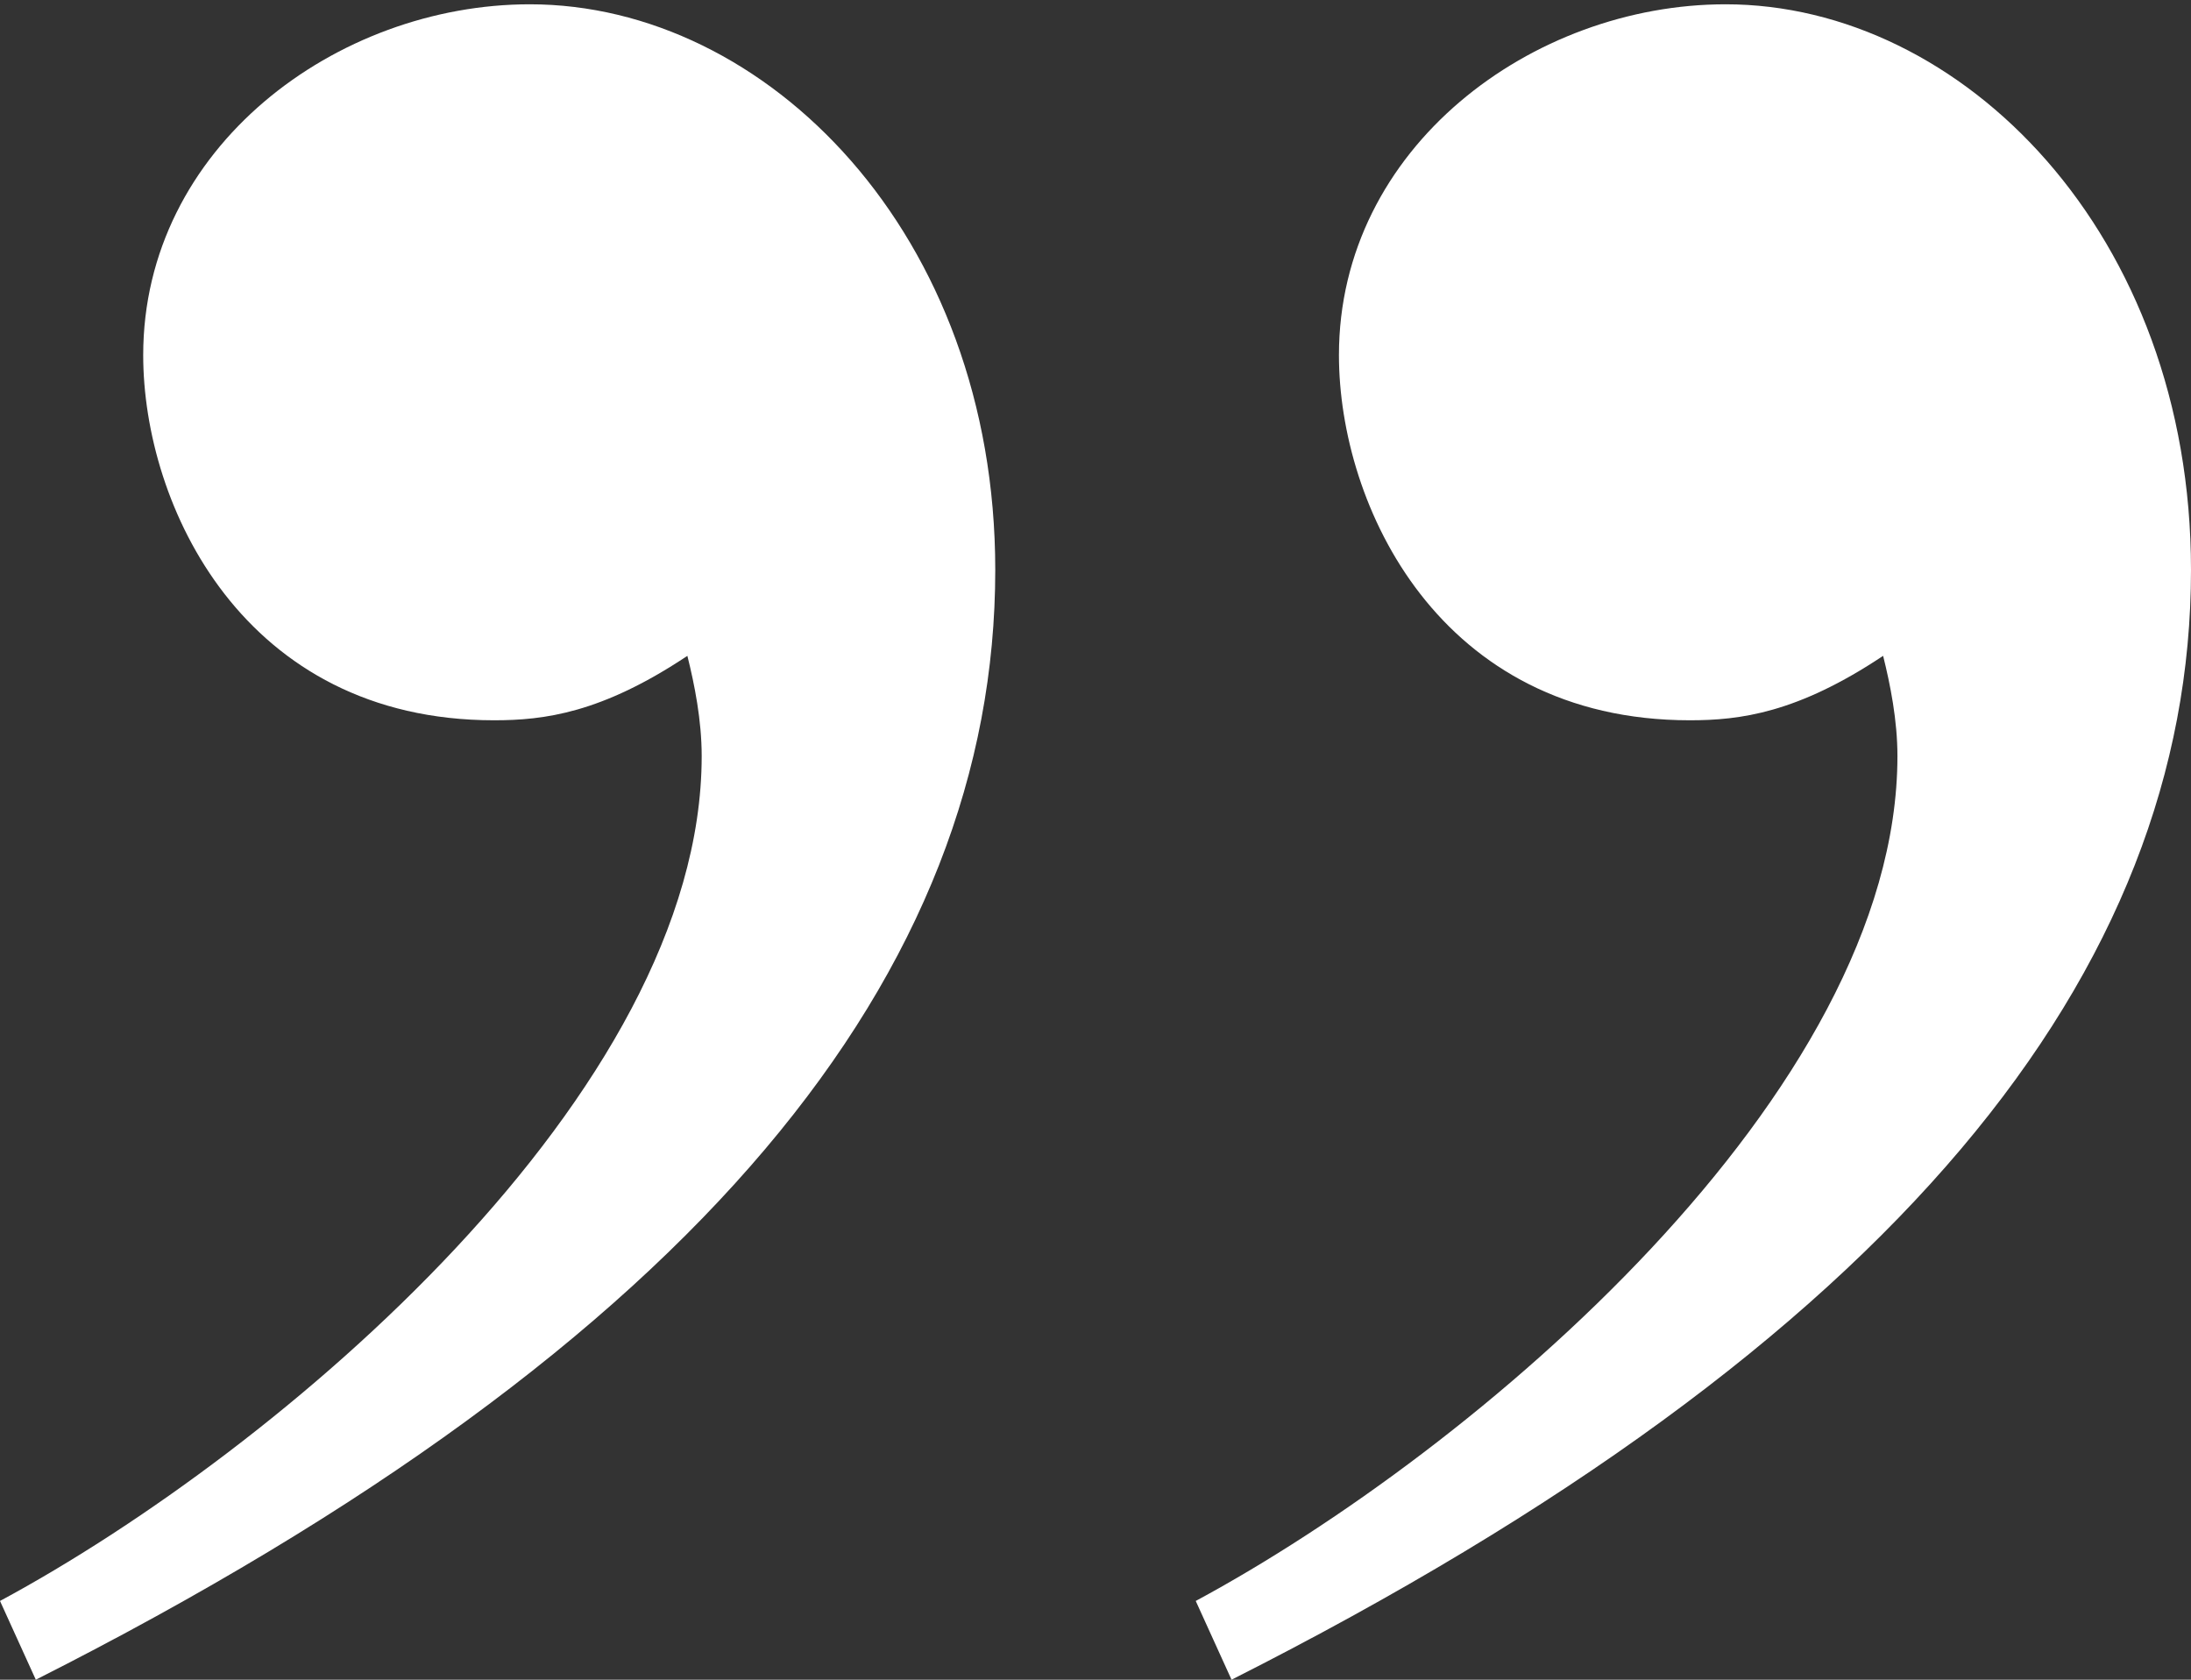
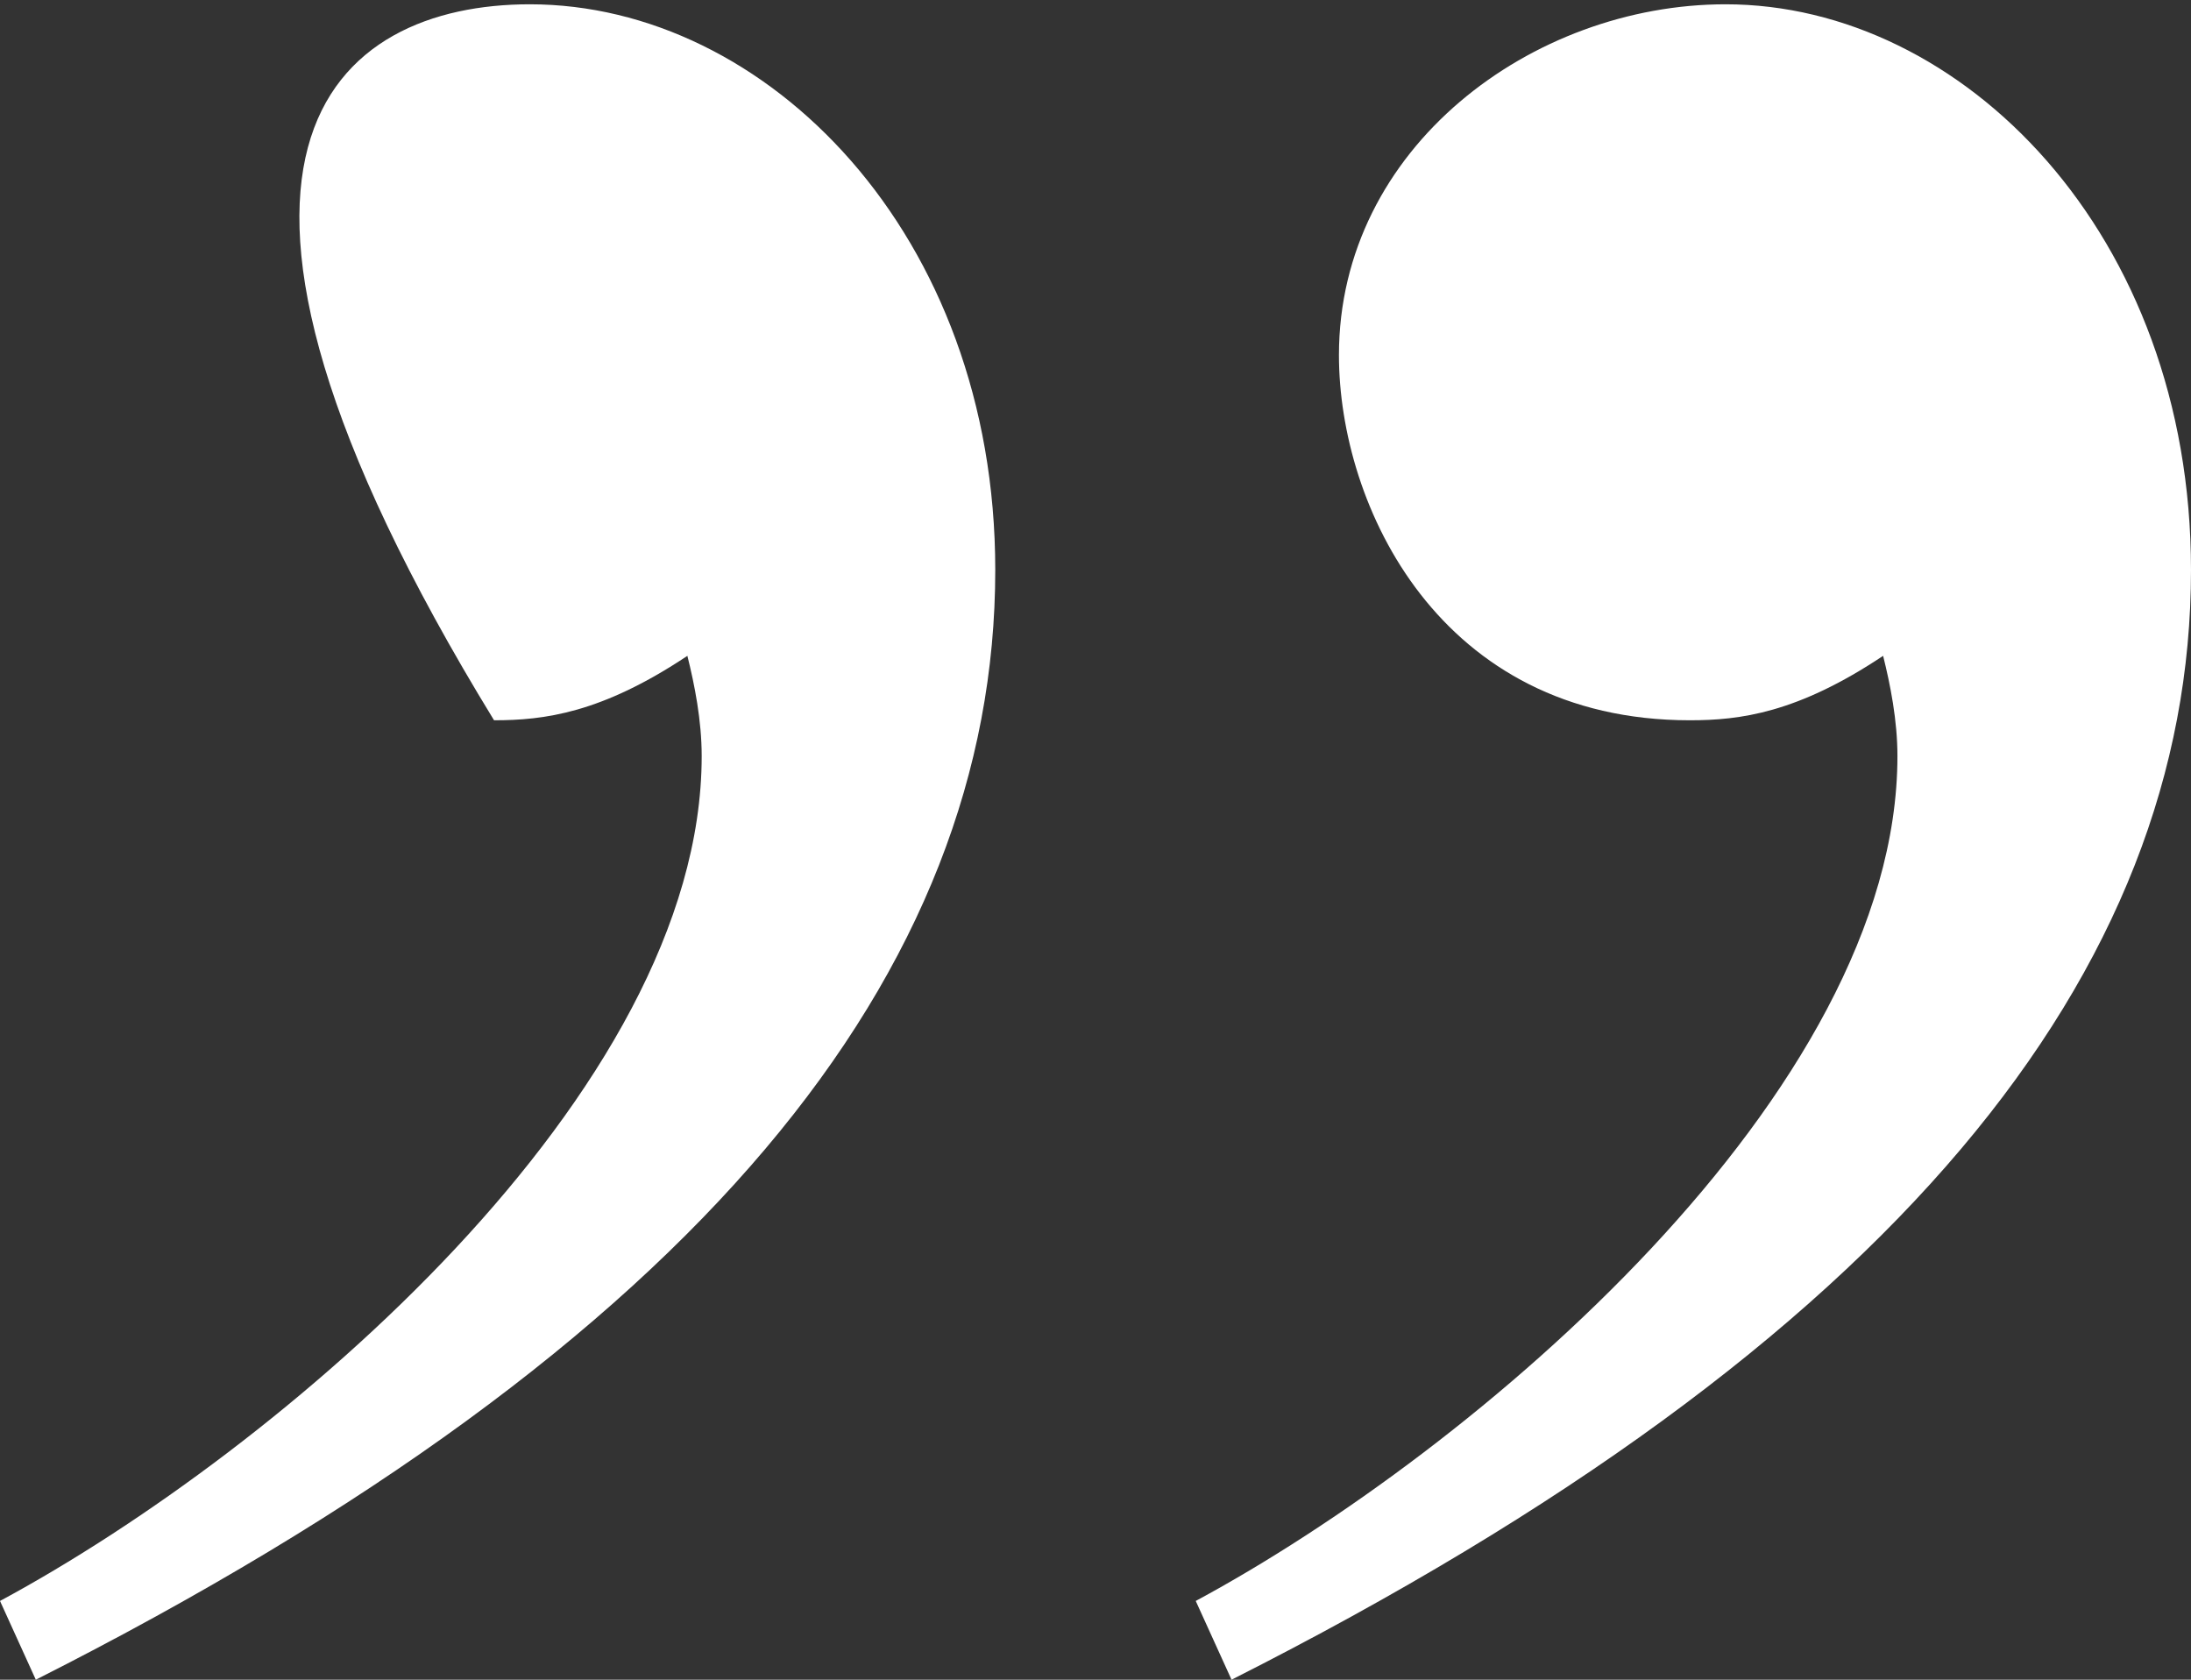
<svg xmlns="http://www.w3.org/2000/svg" width="300" height="230" viewBox="0 0 300 230" fill="none">
  <rect x="0" y="0" width="300" height="230" fill="#333333" stroke="none" />
-   <path d="M168.627 230L163.725 219.216C201.961 198.627 259.804 149.608 259.804 103.529C259.804 98.627 258.824 93.725 257.843 89.804C246.078 97.647 238.235 98.627 231.373 98.627C197.059 98.627 183.333 69.216 183.333 48.627C183.333 20.196 209.804 0.588 236.275 0.588C268.627 0.588 300 31.961 300 78.039C300 132.941 259.804 183.922 168.627 230ZM4.902 230L-1.12359e-05 219.216C38.235 198.627 96.078 149.608 96.078 103.529C96.078 98.627 95.098 93.725 94.118 89.804C82.353 97.647 74.51 98.627 67.647 98.627C33.333 98.627 19.608 69.216 19.608 48.627C19.608 20.196 46.078 0.588 72.549 0.588C104.902 0.588 136.275 31.961 136.275 78.039C136.275 132.941 96.078 183.922 4.902 230Z" fill="white" />
+   <path d="M168.627 230L163.725 219.216C201.961 198.627 259.804 149.608 259.804 103.529C259.804 98.627 258.824 93.725 257.843 89.804C246.078 97.647 238.235 98.627 231.373 98.627C197.059 98.627 183.333 69.216 183.333 48.627C183.333 20.196 209.804 0.588 236.275 0.588C268.627 0.588 300 31.961 300 78.039C300 132.941 259.804 183.922 168.627 230ZM4.902 230L-1.12359e-05 219.216C38.235 198.627 96.078 149.608 96.078 103.529C96.078 98.627 95.098 93.725 94.118 89.804C82.353 97.647 74.51 98.627 67.647 98.627C19.608 20.196 46.078 0.588 72.549 0.588C104.902 0.588 136.275 31.961 136.275 78.039C136.275 132.941 96.078 183.922 4.902 230Z" fill="white" />
</svg>